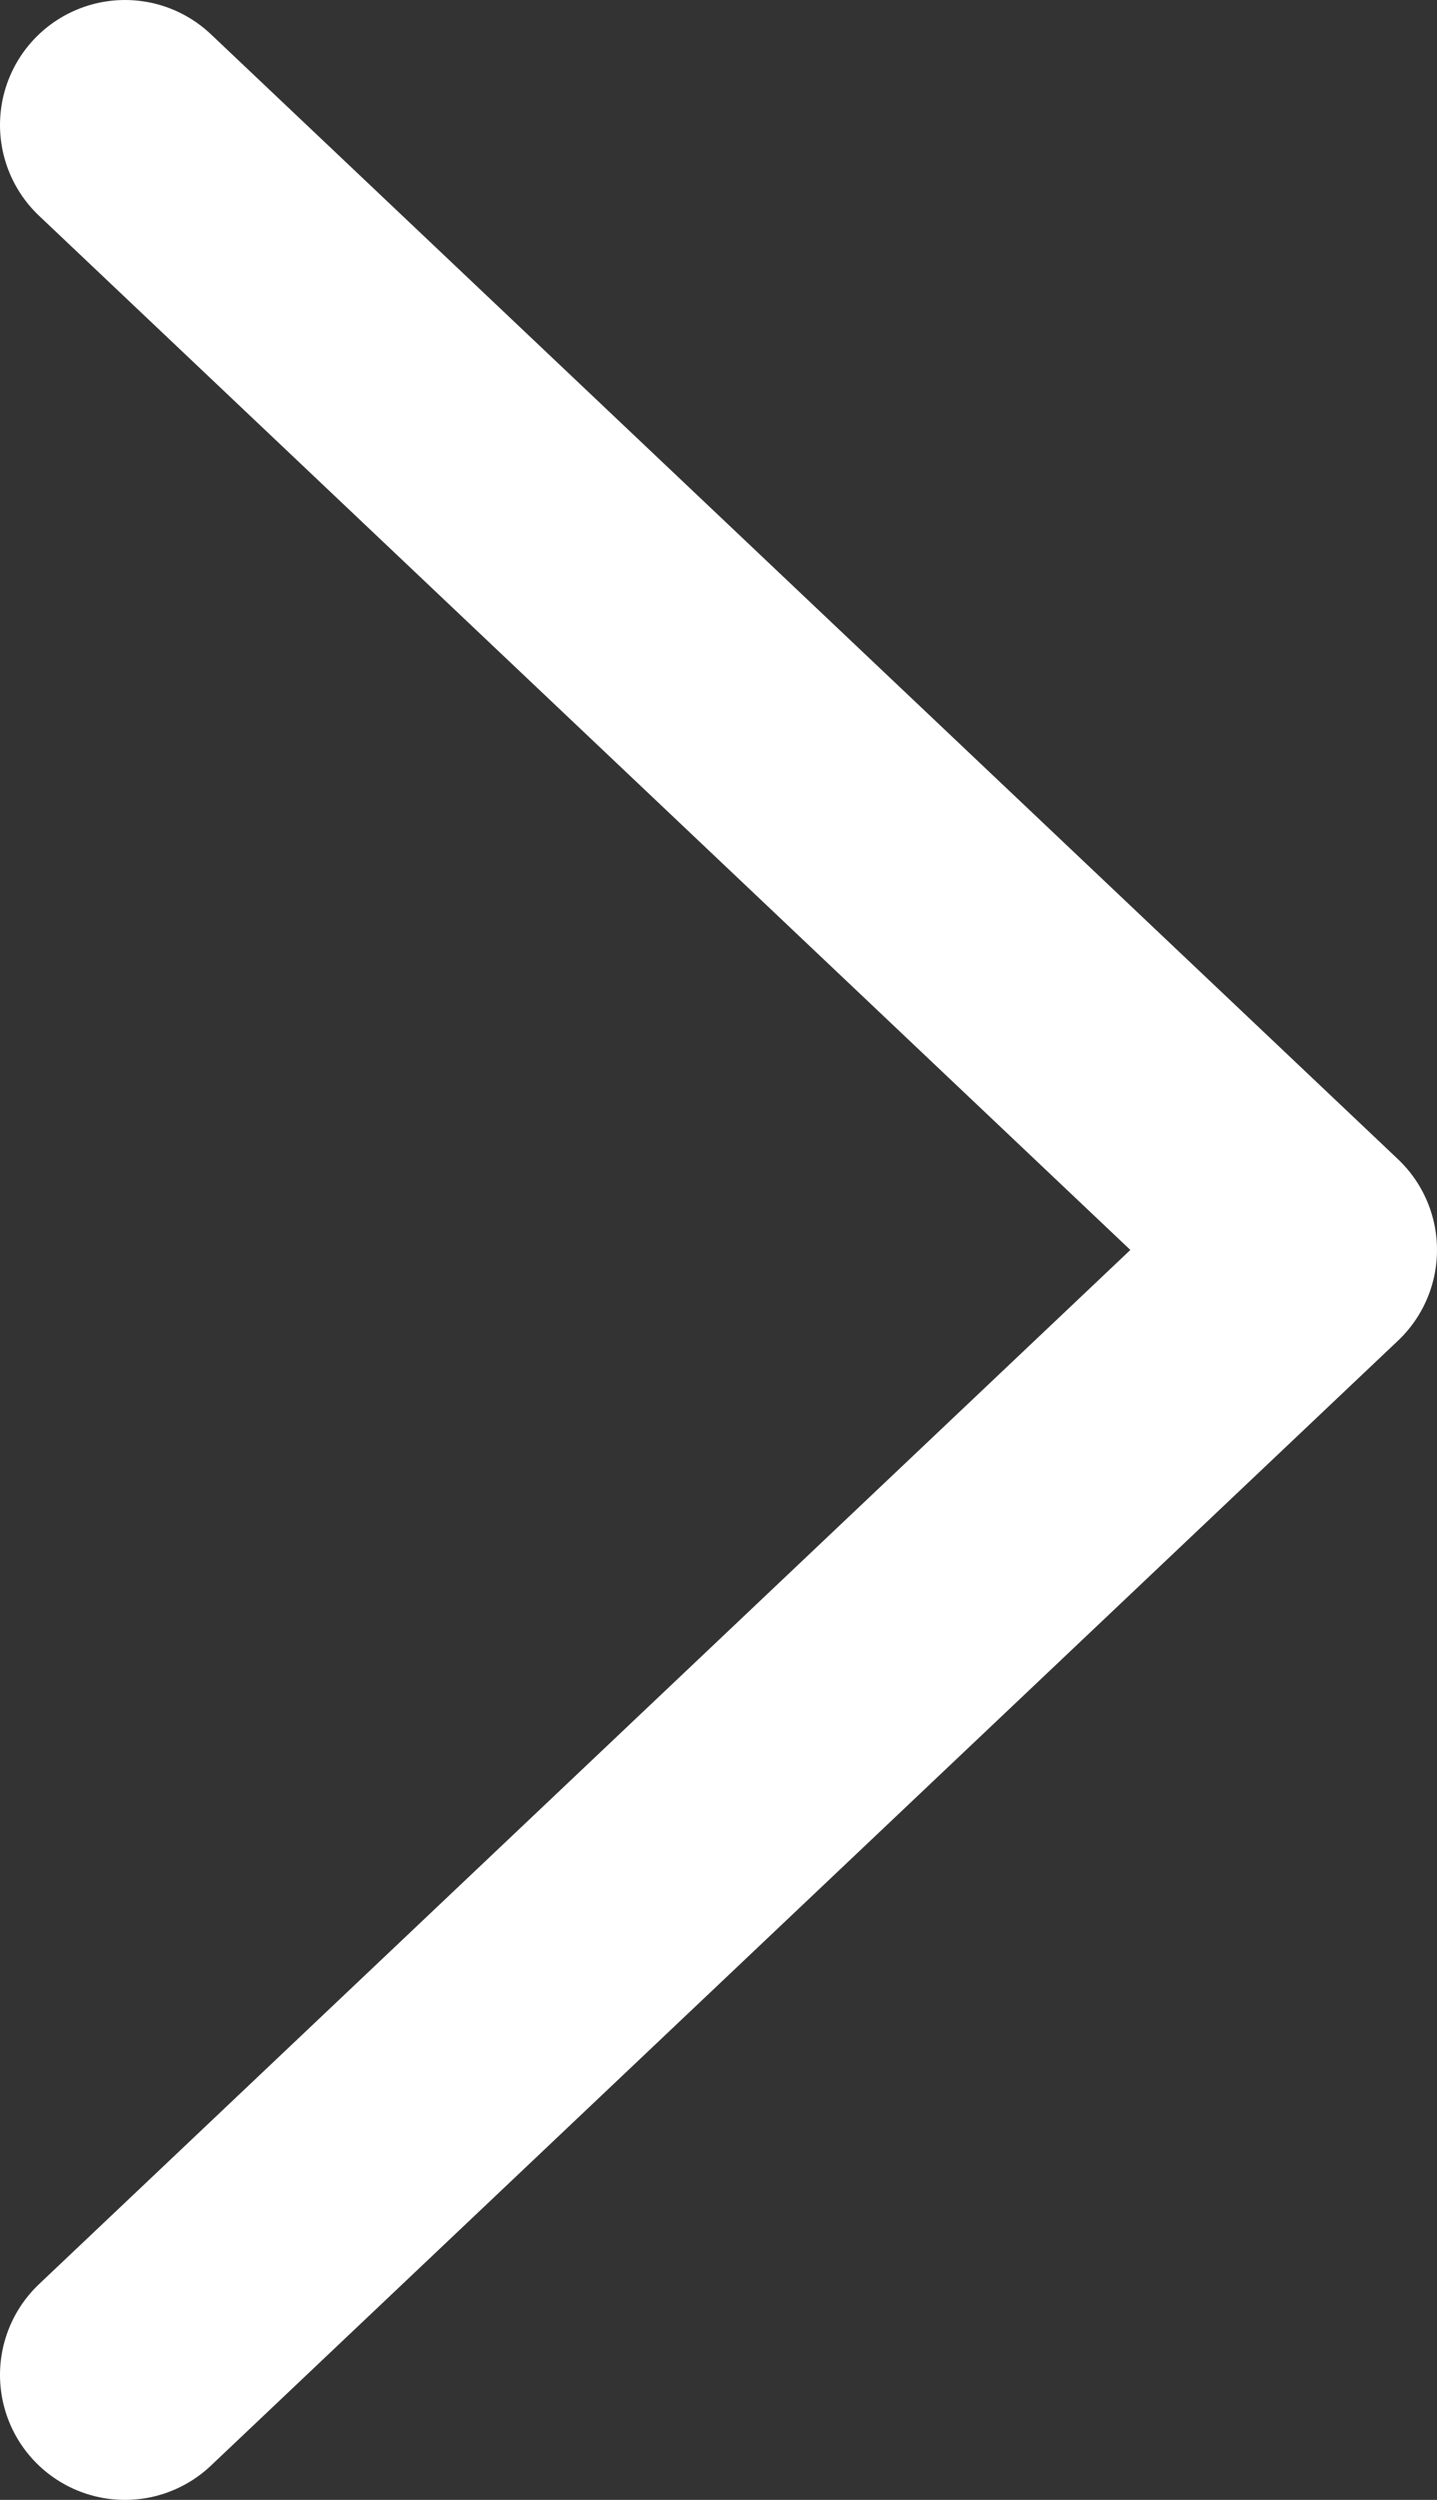
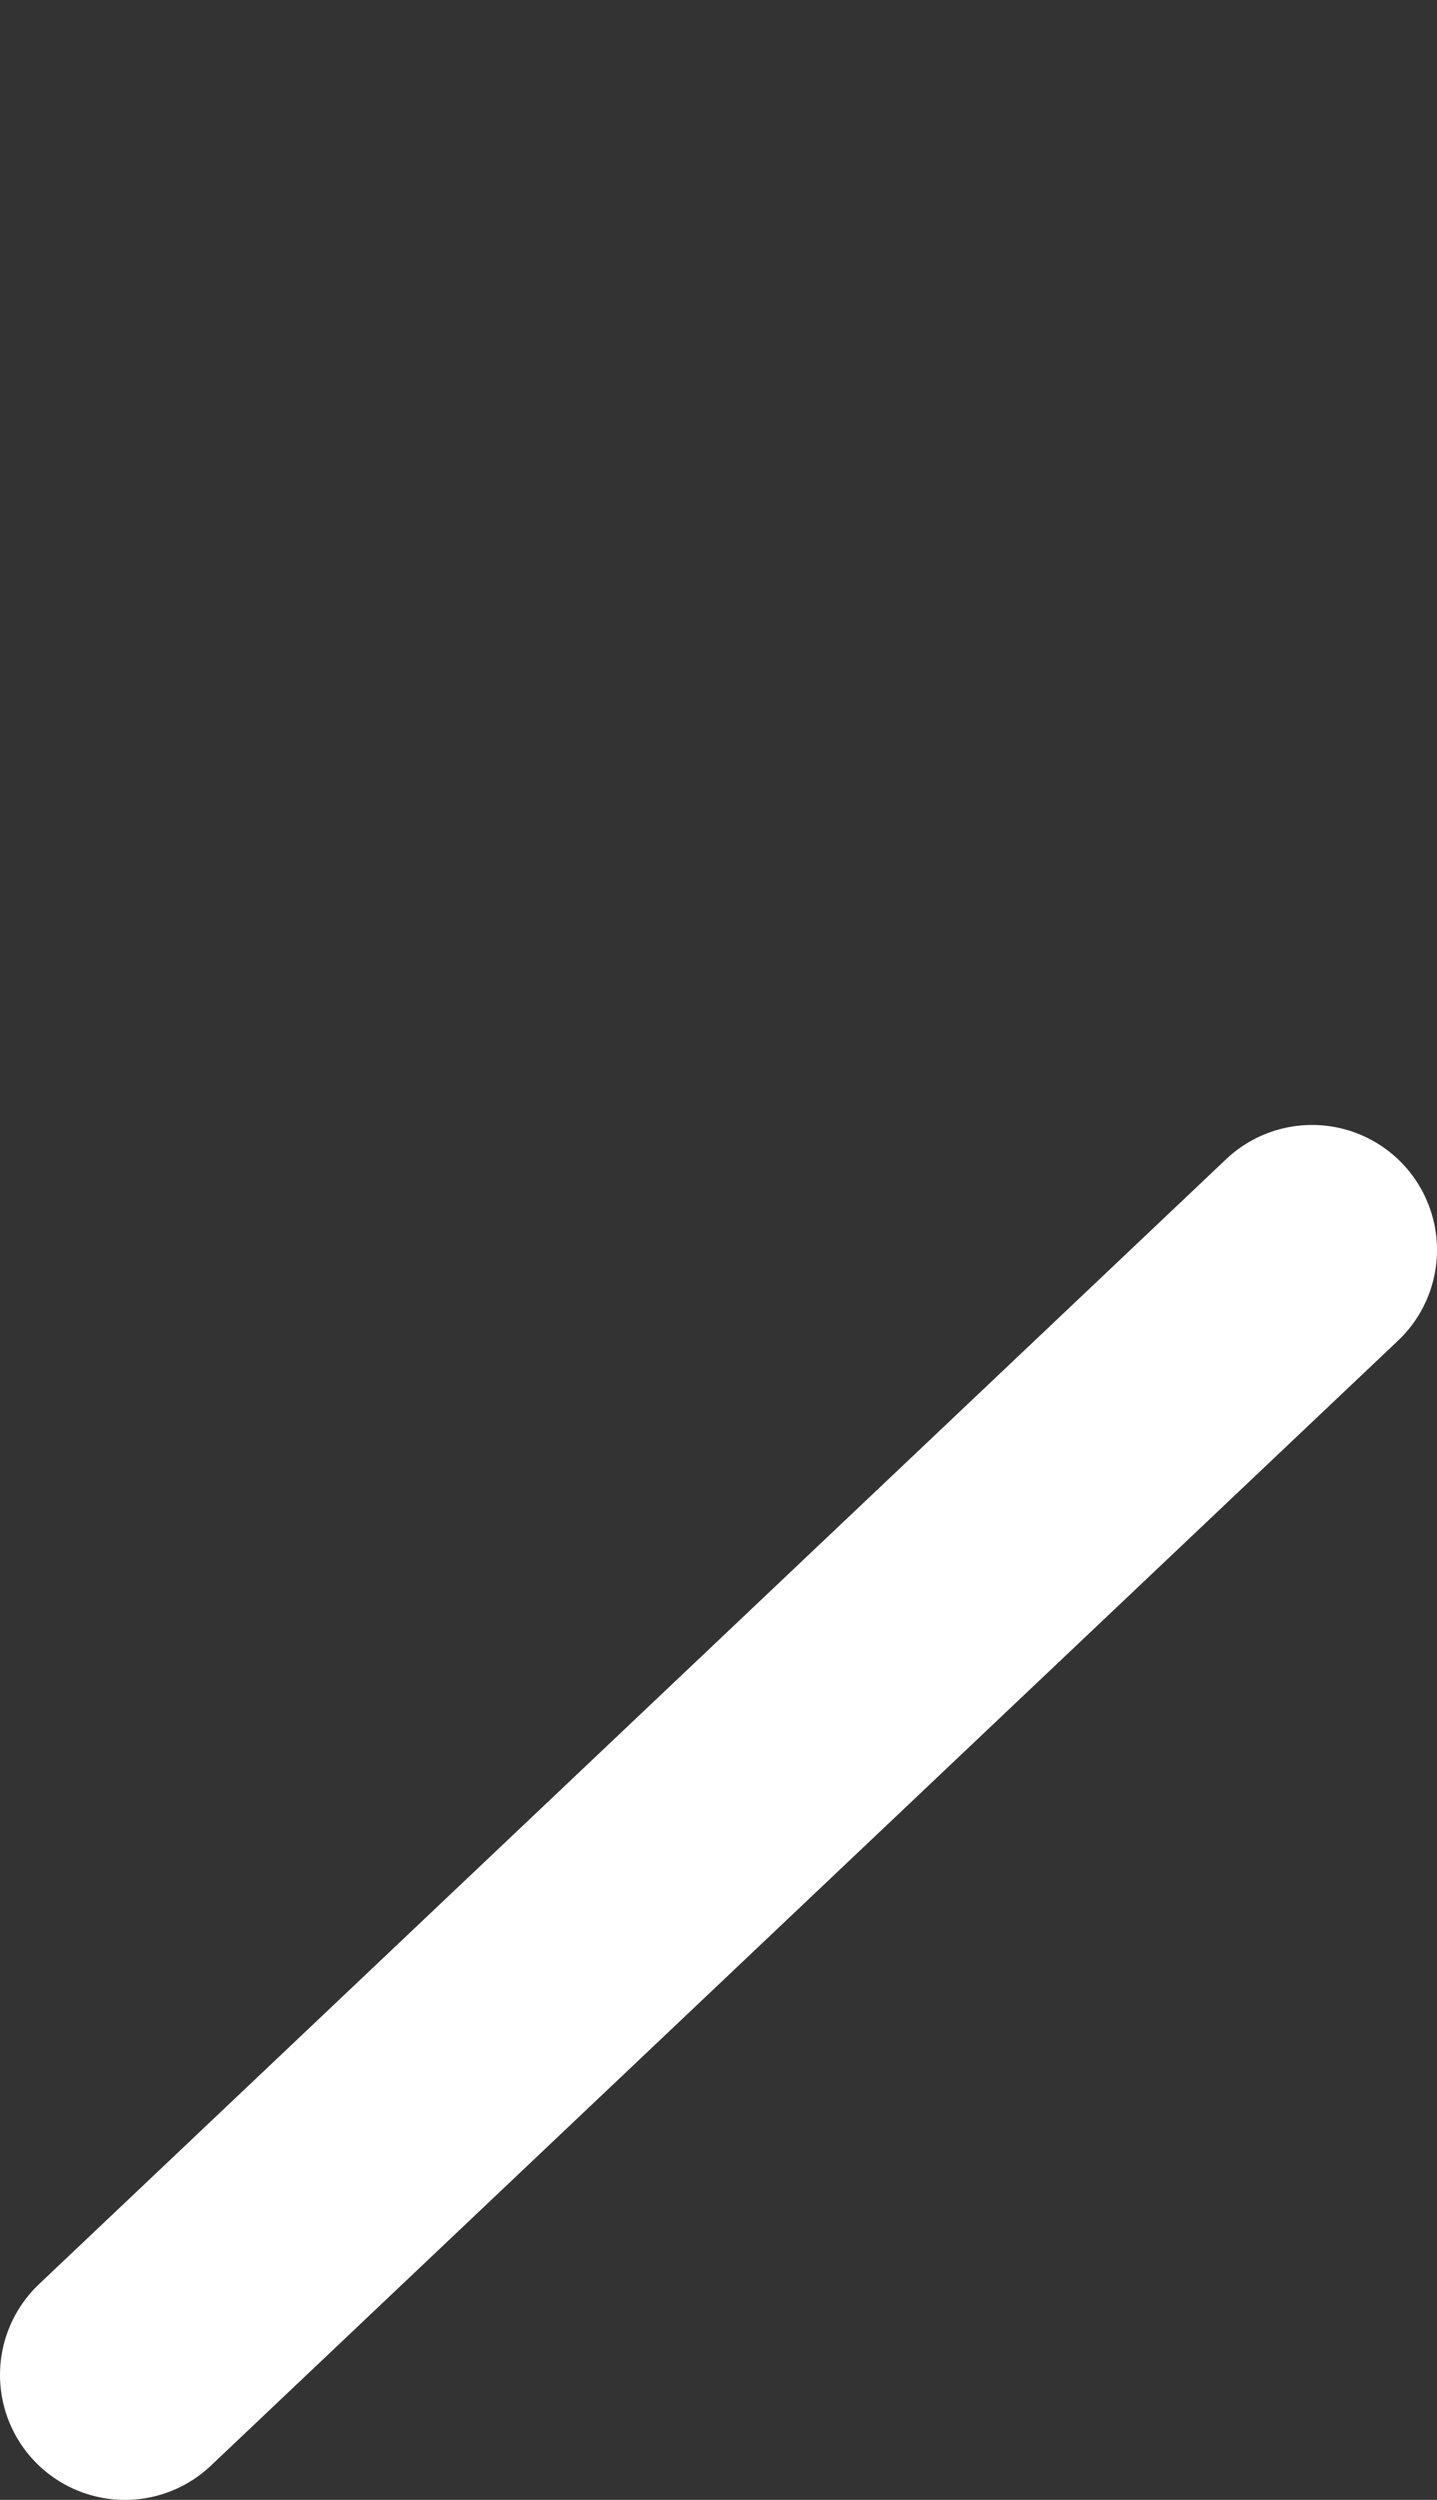
<svg xmlns="http://www.w3.org/2000/svg" width="23" height="40" viewBox="0 0 23 40" fill="none">
  <rect x="0" y="0" width="23" height="40" fill="#333333" stroke="none" />
-   <path d="M2 38L21 20L2 2" stroke="#FFFFFF" stroke-width="4" stroke-linecap="round" stroke-linejoin="round" />
+   <path d="M2 38L21 20" stroke="#FFFFFF" stroke-width="4" stroke-linecap="round" stroke-linejoin="round" />
</svg>